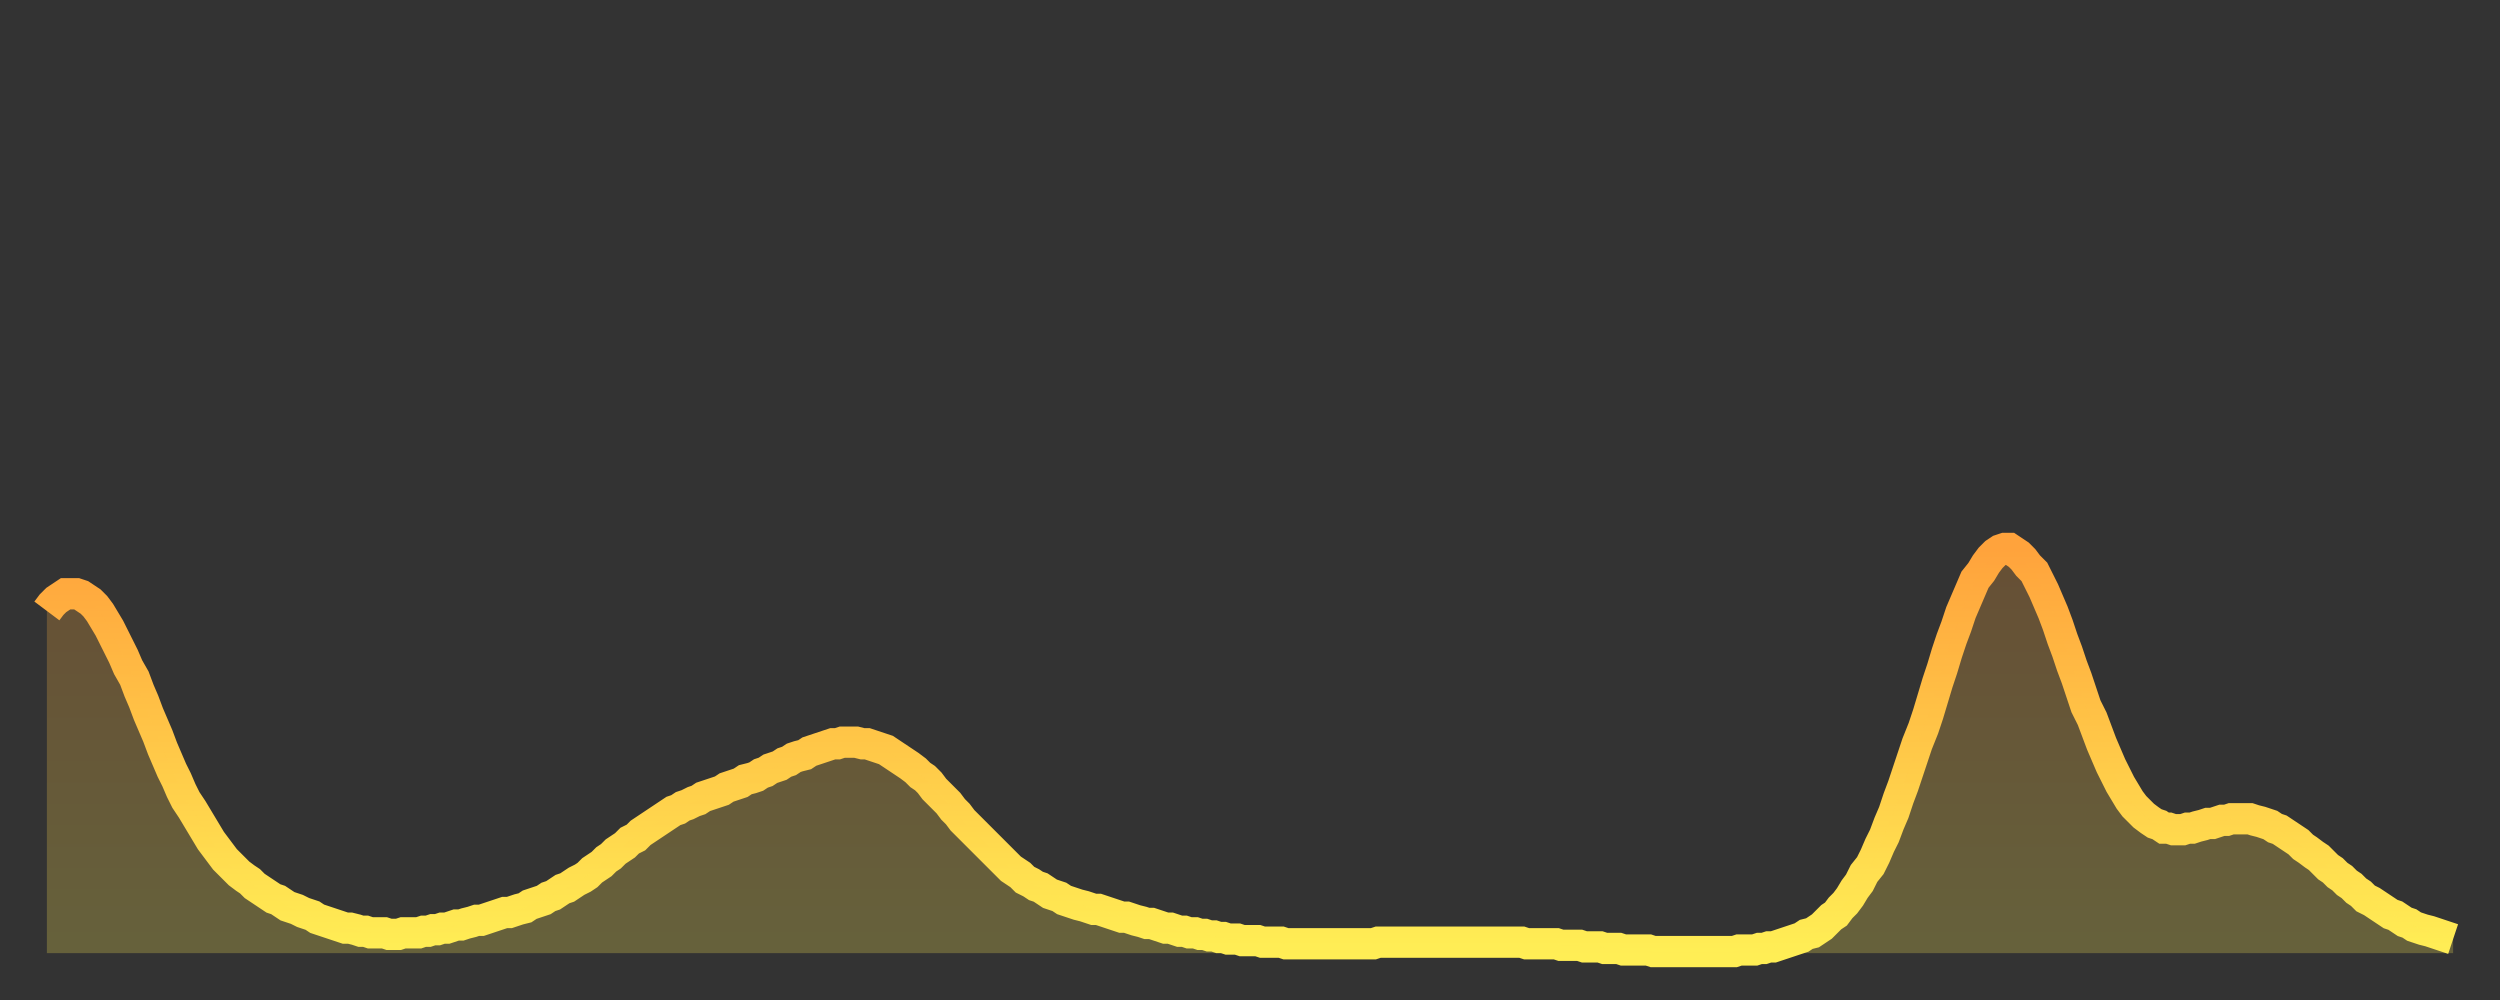
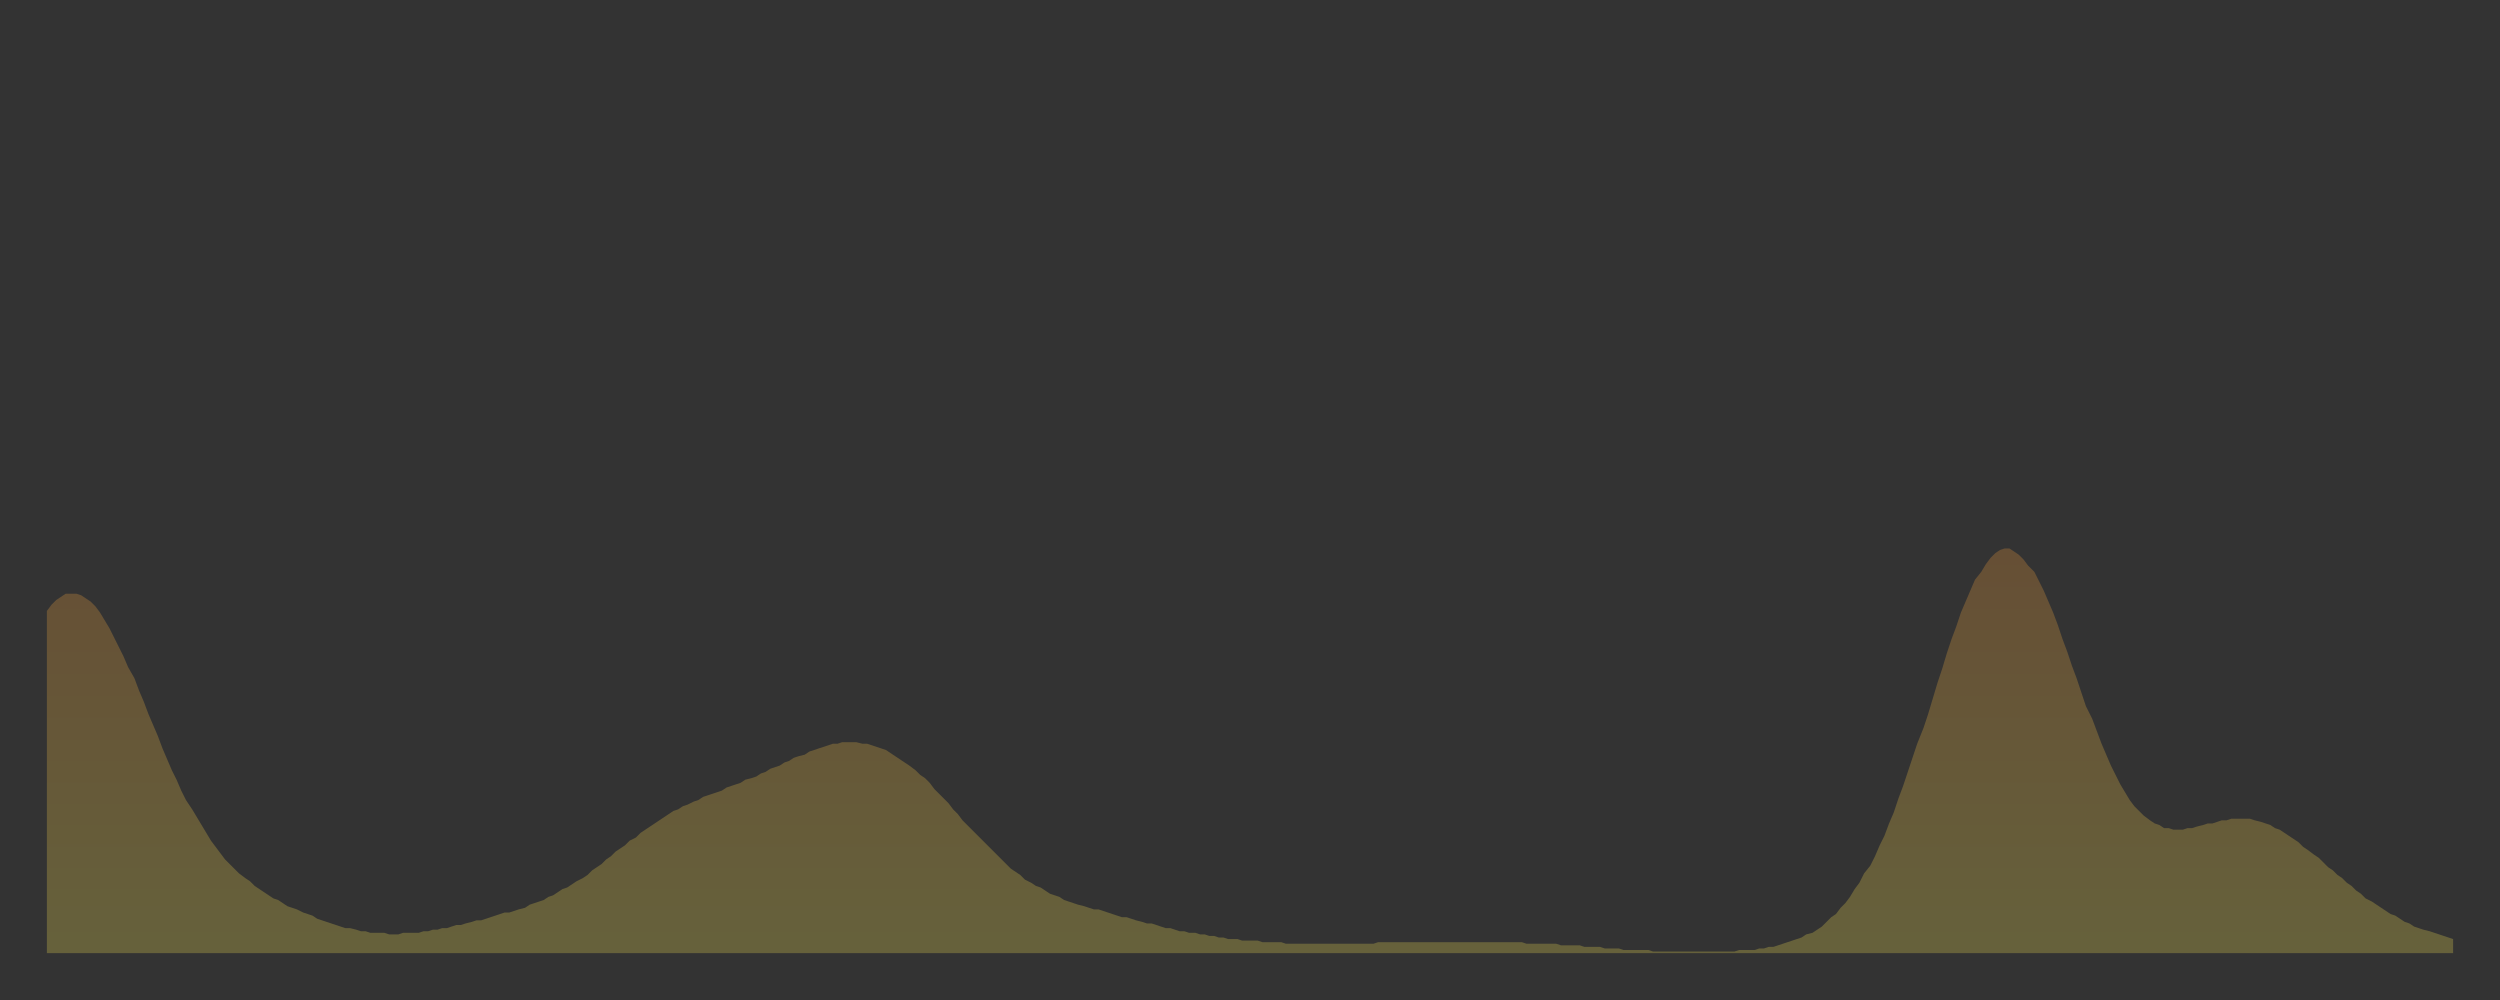
<svg xmlns="http://www.w3.org/2000/svg" baseProfile="full" height="64" version="1.1" width="160">
  <rect width="100%" height="100%" fill="#333333" stroke="none" />
  <defs>
    <linearGradient id="id289806" x1="0" x2="0" y1="0" y2="1">
      <stop offset="0%" stop-color="#ffa33c" />
      <stop offset="50%" stop-color="#ffc848" />
      <stop offset="100%" stop-color="#ffee55" />
    </linearGradient>
  </defs>
  <g transform="translate(3,3)">
    <g>
-       <path d="M 0.0 36.1 L 0.3 35.7 0.6 35.4 0.9 35.2 1.2 35.0 1.5 35.0 1.9 35.0 2.2 35.1 2.5 35.3 2.8 35.5 3.1 35.8 3.4 36.2 3.7 36.7 4.0 37.2 4.3 37.8 4.6 38.4 4.9 39.0 5.2 39.7 5.6 40.4 5.9 41.2 6.2 41.9 6.5 42.7 6.8 43.4 7.1 44.1 7.4 44.9 7.7 45.6 8.0 46.3 8.3 46.9 8.6 47.6 8.9 48.2 9.3 48.8 9.6 49.3 9.9 49.8 10.2 50.3 10.5 50.8 10.8 51.2 11.1 51.6 11.4 52.0 11.7 52.3 12.0 52.6 12.3 52.9 12.7 53.2 13.0 53.4 13.3 53.7 13.6 53.9 13.9 54.1 14.2 54.3 14.5 54.5 14.8 54.6 15.1 54.8 15.4 55.0 15.7 55.1 16.0 55.2 16.4 55.4 16.7 55.5 17.0 55.6 17.3 55.8 17.6 55.9 17.9 56.0 18.2 56.1 18.5 56.2 18.8 56.3 19.1 56.4 19.4 56.4 19.8 56.5 20.1 56.6 20.4 56.6 20.7 56.7 21.0 56.7 21.3 56.7 21.6 56.7 21.9 56.8 22.2 56.8 22.5 56.8 22.8 56.7 23.1 56.7 23.5 56.7 23.8 56.7 24.1 56.6 24.4 56.6 24.7 56.5 25.0 56.5 25.3 56.4 25.6 56.4 25.9 56.3 26.2 56.2 26.5 56.2 26.8 56.1 27.2 56.0 27.5 55.9 27.8 55.9 28.1 55.8 28.4 55.7 28.7 55.6 29.0 55.5 29.3 55.4 29.6 55.4 29.9 55.3 30.2 55.2 30.6 55.1 30.9 54.9 31.2 54.8 31.5 54.7 31.8 54.6 32.1 54.4 32.4 54.3 32.7 54.1 33.0 53.9 33.3 53.8 33.6 53.6 33.9 53.4 34.3 53.2 34.6 53.0 34.9 52.7 35.2 52.5 35.5 52.3 35.8 52.0 36.1 51.8 36.4 51.5 36.7 51.3 37.0 51.1 37.3 50.8 37.7 50.6 38.0 50.3 38.3 50.1 38.6 49.9 38.9 49.7 39.2 49.5 39.5 49.3 39.8 49.1 40.1 48.9 40.4 48.8 40.7 48.6 41.0 48.5 41.4 48.3 41.7 48.2 42.0 48.0 42.3 47.9 42.6 47.8 42.9 47.7 43.2 47.6 43.5 47.4 43.8 47.3 44.1 47.2 44.4 47.1 44.7 46.9 45.1 46.8 45.4 46.7 45.7 46.5 46.0 46.4 46.3 46.2 46.6 46.1 46.9 46.0 47.2 45.8 47.5 45.7 47.8 45.5 48.1 45.4 48.5 45.3 48.8 45.1 49.1 45.0 49.4 44.9 49.7 44.8 50.0 44.7 50.3 44.6 50.6 44.6 50.9 44.5 51.2 44.5 51.5 44.5 51.8 44.5 52.2 44.6 52.5 44.6 52.8 44.7 53.1 44.8 53.4 44.9 53.7 45.0 54.0 45.2 54.3 45.4 54.6 45.6 54.9 45.8 55.2 46.0 55.6 46.3 55.9 46.6 56.2 46.8 56.5 47.1 56.8 47.5 57.1 47.8 57.4 48.1 57.7 48.4 58.0 48.8 58.3 49.1 58.6 49.5 58.9 49.8 59.3 50.2 59.6 50.5 59.9 50.8 60.2 51.1 60.5 51.4 60.8 51.7 61.1 52.0 61.4 52.3 61.7 52.6 62.0 52.8 62.3 53.0 62.6 53.3 63.0 53.5 63.3 53.7 63.6 53.8 63.9 54.0 64.2 54.2 64.5 54.3 64.8 54.4 65.1 54.6 65.4 54.7 65.7 54.8 66.0 54.9 66.4 55.0 66.7 55.1 67.0 55.2 67.3 55.2 67.6 55.3 67.9 55.4 68.2 55.5 68.5 55.6 68.8 55.7 69.1 55.7 69.4 55.8 69.7 55.9 70.1 56.0 70.4 56.1 70.7 56.1 71.0 56.2 71.3 56.3 71.6 56.4 71.9 56.4 72.2 56.5 72.5 56.6 72.8 56.6 73.1 56.7 73.5 56.7 73.8 56.8 74.1 56.8 74.4 56.9 74.7 56.9 75.0 57.0 75.3 57.0 75.6 57.1 75.9 57.1 76.2 57.1 76.5 57.2 76.8 57.2 77.2 57.2 77.5 57.2 77.8 57.3 78.1 57.3 78.4 57.3 78.7 57.3 79.0 57.3 79.3 57.4 79.6 57.4 79.9 57.4 80.2 57.4 80.5 57.4 80.9 57.4 81.2 57.4 81.5 57.4 81.8 57.4 82.1 57.4 82.4 57.4 82.7 57.4 83.0 57.4 83.3 57.4 83.6 57.4 83.9 57.4 84.3 57.4 84.6 57.4 84.9 57.4 85.2 57.3 85.5 57.3 85.8 57.3 86.1 57.3 86.4 57.3 86.7 57.3 87.0 57.3 87.3 57.3 87.6 57.3 88.0 57.3 88.3 57.3 88.6 57.3 88.9 57.3 89.2 57.3 89.5 57.3 89.8 57.3 90.1 57.3 90.4 57.3 90.7 57.3 91.0 57.3 91.4 57.3 91.7 57.3 92.0 57.3 92.3 57.3 92.6 57.3 92.9 57.3 93.2 57.3 93.5 57.3 93.8 57.3 94.1 57.3 94.4 57.3 94.7 57.4 95.1 57.4 95.4 57.4 95.7 57.4 96.0 57.4 96.3 57.4 96.6 57.4 96.9 57.5 97.2 57.5 97.5 57.5 97.8 57.5 98.1 57.5 98.4 57.6 98.8 57.6 99.1 57.6 99.4 57.6 99.7 57.7 100.0 57.7 100.3 57.7 100.6 57.7 100.9 57.8 101.2 57.8 101.5 57.8 101.8 57.8 102.2 57.8 102.5 57.8 102.8 57.9 103.1 57.9 103.4 57.9 103.7 57.9 104.0 57.9 104.3 57.9 104.6 57.9 104.9 57.9 105.2 57.9 105.5 57.9 105.9 57.9 106.2 57.9 106.5 57.9 106.8 57.9 107.1 57.9 107.4 57.9 107.7 57.9 108.0 57.9 108.3 57.8 108.6 57.8 108.9 57.8 109.3 57.8 109.6 57.7 109.9 57.7 110.2 57.6 110.5 57.6 110.8 57.5 111.1 57.4 111.4 57.3 111.7 57.2 112.0 57.1 112.3 57.0 112.6 56.8 113.0 56.7 113.3 56.5 113.6 56.3 113.9 56.0 114.2 55.7 114.5 55.5 114.8 55.1 115.1 54.8 115.4 54.4 115.7 53.9 116.0 53.5 116.3 52.9 116.7 52.4 117.0 51.8 117.3 51.1 117.6 50.5 117.9 49.7 118.2 49.0 118.5 48.1 118.8 47.3 119.1 46.4 119.4 45.5 119.7 44.6 120.1 43.6 120.4 42.7 120.7 41.7 121.0 40.7 121.3 39.8 121.6 38.8 121.9 37.9 122.2 37.1 122.5 36.2 122.8 35.5 123.1 34.8 123.4 34.1 123.8 33.6 124.1 33.1 124.4 32.7 124.7 32.4 125.0 32.2 125.3 32.1 125.6 32.1 125.9 32.3 126.2 32.5 126.5 32.8 126.8 33.2 127.2 33.6 127.5 34.2 127.8 34.8 128.1 35.5 128.4 36.2 128.7 37.0 129.0 37.9 129.3 38.7 129.6 39.6 129.9 40.4 130.2 41.3 130.5 42.2 130.9 43.0 131.2 43.8 131.5 44.6 131.8 45.3 132.1 46.0 132.4 46.6 132.7 47.2 133.0 47.7 133.3 48.2 133.6 48.6 133.9 48.9 134.2 49.2 134.6 49.5 134.9 49.7 135.2 49.8 135.5 50.0 135.8 50.0 136.1 50.1 136.4 50.1 136.7 50.1 137.0 50.0 137.3 50.0 137.6 49.9 138.0 49.8 138.3 49.7 138.6 49.7 138.9 49.6 139.2 49.5 139.5 49.5 139.8 49.4 140.1 49.4 140.4 49.4 140.7 49.4 141.0 49.4 141.3 49.5 141.7 49.6 142.0 49.7 142.3 49.8 142.6 50.0 142.9 50.1 143.2 50.3 143.5 50.5 143.8 50.7 144.1 50.9 144.4 51.2 144.7 51.4 145.1 51.7 145.4 51.9 145.7 52.2 146.0 52.5 146.3 52.7 146.6 53.0 146.9 53.2 147.2 53.5 147.5 53.7 147.8 54.0 148.1 54.2 148.4 54.5 148.8 54.7 149.1 54.9 149.4 55.1 149.7 55.3 150.0 55.5 150.3 55.6 150.6 55.8 150.9 56.0 151.2 56.1 151.5 56.3 151.8 56.4 152.1 56.5 152.5 56.6 152.8 56.7 153.1 56.8 153.4 56.9 153.7 57.0 154.0 57.1" fill="none" id="graph-curve" opacity="1" stroke="url(#id289806)" stroke-width="2" />
      <path d="M 0 58 L 0.0 36.1 0.3 35.7 0.6 35.4 0.9 35.2 1.2 35.0 1.5 35.0 1.9 35.0 2.2 35.1 2.5 35.3 2.8 35.5 3.1 35.8 3.4 36.2 3.7 36.7 4.0 37.2 4.3 37.8 4.6 38.4 4.9 39.0 5.2 39.7 5.6 40.4 5.9 41.2 6.2 41.9 6.5 42.7 6.8 43.4 7.1 44.1 7.4 44.9 7.7 45.6 8.0 46.3 8.3 46.9 8.6 47.6 8.9 48.2 9.3 48.8 9.6 49.3 9.9 49.8 10.2 50.3 10.5 50.8 10.8 51.2 11.1 51.6 11.4 52.0 11.7 52.3 12.0 52.6 12.3 52.9 12.7 53.2 13.0 53.4 13.3 53.7 13.6 53.9 13.9 54.1 14.2 54.3 14.5 54.5 14.8 54.6 15.1 54.8 15.4 55.0 15.7 55.1 16.0 55.2 16.4 55.4 16.7 55.5 17.0 55.6 17.3 55.8 17.6 55.9 17.9 56.0 18.2 56.1 18.5 56.2 18.8 56.3 19.1 56.4 19.4 56.4 19.8 56.5 20.1 56.6 20.4 56.6 20.7 56.7 21.0 56.7 21.3 56.7 21.6 56.7 21.9 56.8 22.2 56.8 22.5 56.8 22.8 56.7 23.1 56.7 23.5 56.7 23.8 56.7 24.1 56.6 24.4 56.6 24.7 56.5 25.0 56.5 25.3 56.4 25.6 56.4 25.9 56.3 26.2 56.2 26.5 56.2 26.8 56.1 27.2 56.0 27.5 55.9 27.8 55.9 28.1 55.8 28.4 55.7 28.7 55.6 29.0 55.5 29.3 55.4 29.6 55.4 29.9 55.3 30.2 55.2 30.6 55.1 30.9 54.9 31.2 54.8 31.5 54.7 31.8 54.6 32.1 54.4 32.4 54.3 32.7 54.1 33.0 53.9 33.3 53.8 33.6 53.6 33.9 53.4 34.3 53.2 34.6 53.0 34.9 52.7 35.2 52.5 35.5 52.3 35.8 52.0 36.1 51.8 36.4 51.5 36.7 51.3 37.0 51.1 37.3 50.8 37.7 50.6 38.0 50.3 38.3 50.1 38.6 49.9 38.9 49.7 39.2 49.5 39.5 49.3 39.8 49.1 40.1 48.9 40.4 48.8 40.7 48.6 41.0 48.5 41.4 48.3 41.7 48.2 42.0 48.0 42.3 47.9 42.6 47.8 42.9 47.7 43.2 47.6 43.5 47.4 43.8 47.3 44.1 47.2 44.4 47.1 44.7 46.9 45.1 46.8 45.4 46.7 45.7 46.5 46.0 46.4 46.3 46.2 46.6 46.1 46.9 46.0 47.2 45.8 47.5 45.7 47.8 45.5 48.1 45.4 48.5 45.3 48.8 45.1 49.1 45.0 49.4 44.9 49.7 44.8 50.0 44.7 50.3 44.6 50.6 44.6 50.9 44.5 51.2 44.5 51.5 44.5 51.8 44.5 52.2 44.6 52.5 44.6 52.8 44.7 53.1 44.8 53.4 44.9 53.7 45.0 54.0 45.2 54.3 45.4 54.6 45.6 54.9 45.8 55.2 46.0 55.6 46.3 55.9 46.6 56.2 46.8 56.5 47.1 56.8 47.5 57.1 47.8 57.4 48.1 57.7 48.4 58.0 48.8 58.3 49.1 58.6 49.5 58.9 49.8 59.3 50.2 59.6 50.5 59.9 50.8 60.2 51.1 60.5 51.4 60.8 51.7 61.1 52.0 61.4 52.3 61.7 52.6 62.0 52.8 62.3 53.0 62.6 53.3 63.0 53.5 63.3 53.7 63.6 53.8 63.9 54.0 64.2 54.2 64.5 54.3 64.8 54.4 65.1 54.6 65.4 54.7 65.7 54.8 66.0 54.9 66.4 55.0 66.7 55.1 67.0 55.2 67.3 55.2 67.6 55.3 67.9 55.4 68.2 55.5 68.5 55.6 68.8 55.7 69.1 55.7 69.4 55.8 69.7 55.9 70.1 56.0 70.4 56.1 70.7 56.1 71.0 56.2 71.3 56.3 71.6 56.4 71.9 56.4 72.2 56.5 72.5 56.6 72.8 56.6 73.1 56.7 73.5 56.7 73.8 56.8 74.1 56.8 74.4 56.9 74.7 56.9 75.0 57.0 75.3 57.0 75.6 57.1 75.9 57.1 76.2 57.1 76.5 57.2 76.8 57.2 77.2 57.2 77.5 57.2 77.8 57.3 78.1 57.3 78.4 57.3 78.7 57.3 79.0 57.3 79.3 57.4 79.6 57.4 79.9 57.4 80.2 57.4 80.5 57.4 80.9 57.4 81.2 57.4 81.5 57.4 81.8 57.4 82.1 57.4 82.4 57.4 82.7 57.4 83.0 57.4 83.3 57.4 83.6 57.4 83.9 57.4 84.3 57.4 84.6 57.4 84.9 57.4 85.2 57.3 85.5 57.3 85.8 57.3 86.1 57.3 86.4 57.3 86.7 57.3 87.0 57.3 87.3 57.3 87.6 57.3 88.0 57.3 88.3 57.3 88.6 57.3 88.9 57.3 89.2 57.3 89.5 57.3 89.8 57.3 90.1 57.3 90.4 57.3 90.7 57.3 91.0 57.3 91.4 57.3 91.7 57.3 92.0 57.3 92.3 57.3 92.6 57.3 92.9 57.3 93.2 57.3 93.5 57.3 93.8 57.3 94.1 57.3 94.4 57.3 94.7 57.4 95.1 57.4 95.4 57.4 95.7 57.4 96.0 57.4 96.3 57.4 96.6 57.4 96.9 57.5 97.2 57.5 97.5 57.5 97.8 57.5 98.1 57.5 98.4 57.6 98.8 57.6 99.1 57.6 99.4 57.6 99.7 57.7 100.0 57.7 100.3 57.7 100.6 57.7 100.9 57.8 101.2 57.8 101.5 57.8 101.8 57.8 102.2 57.8 102.5 57.8 102.8 57.9 103.1 57.9 103.4 57.9 103.7 57.9 104.0 57.9 104.3 57.9 104.6 57.9 104.9 57.9 105.2 57.9 105.5 57.9 105.9 57.9 106.2 57.9 106.5 57.9 106.8 57.9 107.1 57.9 107.4 57.9 107.7 57.9 108.0 57.9 108.3 57.8 108.6 57.8 108.9 57.8 109.3 57.8 109.6 57.7 109.9 57.7 110.2 57.6 110.5 57.6 110.8 57.5 111.1 57.4 111.4 57.3 111.7 57.2 112.0 57.1 112.3 57.0 112.6 56.8 113.0 56.7 113.3 56.5 113.6 56.3 113.9 56.0 114.2 55.7 114.5 55.5 114.8 55.1 115.1 54.8 115.4 54.4 115.7 53.9 116.0 53.5 116.3 52.9 116.7 52.4 117.0 51.8 117.3 51.1 117.6 50.5 117.9 49.7 118.2 49.0 118.5 48.1 118.8 47.3 119.1 46.4 119.4 45.5 119.7 44.6 120.1 43.6 120.4 42.7 120.7 41.7 121.0 40.7 121.3 39.8 121.6 38.8 121.9 37.9 122.2 37.1 122.5 36.2 122.8 35.5 123.1 34.8 123.4 34.1 123.8 33.6 124.1 33.1 124.4 32.7 124.7 32.4 125.0 32.2 125.3 32.1 125.6 32.1 125.9 32.3 126.2 32.5 126.5 32.8 126.8 33.2 127.2 33.6 127.5 34.2 127.8 34.8 128.1 35.5 128.4 36.2 128.7 37.0 129.0 37.9 129.3 38.7 129.6 39.6 129.9 40.4 130.2 41.3 130.5 42.2 130.9 43.0 131.2 43.8 131.5 44.6 131.8 45.3 132.1 46.0 132.4 46.6 132.7 47.2 133.0 47.7 133.3 48.2 133.6 48.6 133.9 48.9 134.2 49.2 134.6 49.5 134.9 49.7 135.2 49.8 135.5 50.0 135.8 50.0 136.1 50.1 136.4 50.1 136.7 50.1 137.0 50.0 137.3 50.0 137.6 49.9 138.0 49.8 138.3 49.7 138.6 49.7 138.9 49.6 139.2 49.5 139.5 49.5 139.8 49.4 140.1 49.4 140.4 49.4 140.7 49.4 141.0 49.4 141.3 49.5 141.7 49.6 142.0 49.7 142.3 49.8 142.6 50.0 142.9 50.1 143.2 50.3 143.5 50.5 143.8 50.7 144.1 50.9 144.4 51.2 144.7 51.4 145.1 51.7 145.4 51.9 145.7 52.2 146.0 52.5 146.3 52.7 146.6 53.0 146.9 53.2 147.2 53.5 147.5 53.7 147.8 54.0 148.1 54.2 148.4 54.5 148.8 54.7 149.1 54.9 149.4 55.1 149.7 55.3 150.0 55.5 150.3 55.6 150.6 55.8 150.9 56.0 151.2 56.1 151.5 56.3 151.8 56.4 152.1 56.5 152.5 56.6 152.8 56.7 153.1 56.8 153.4 56.9 153.7 57.0 154.0 57.1 154 58" fill="url(#id289806)" fill-opacity=".25" id="graph-shadow" />
    </g>
  </g>
</svg>